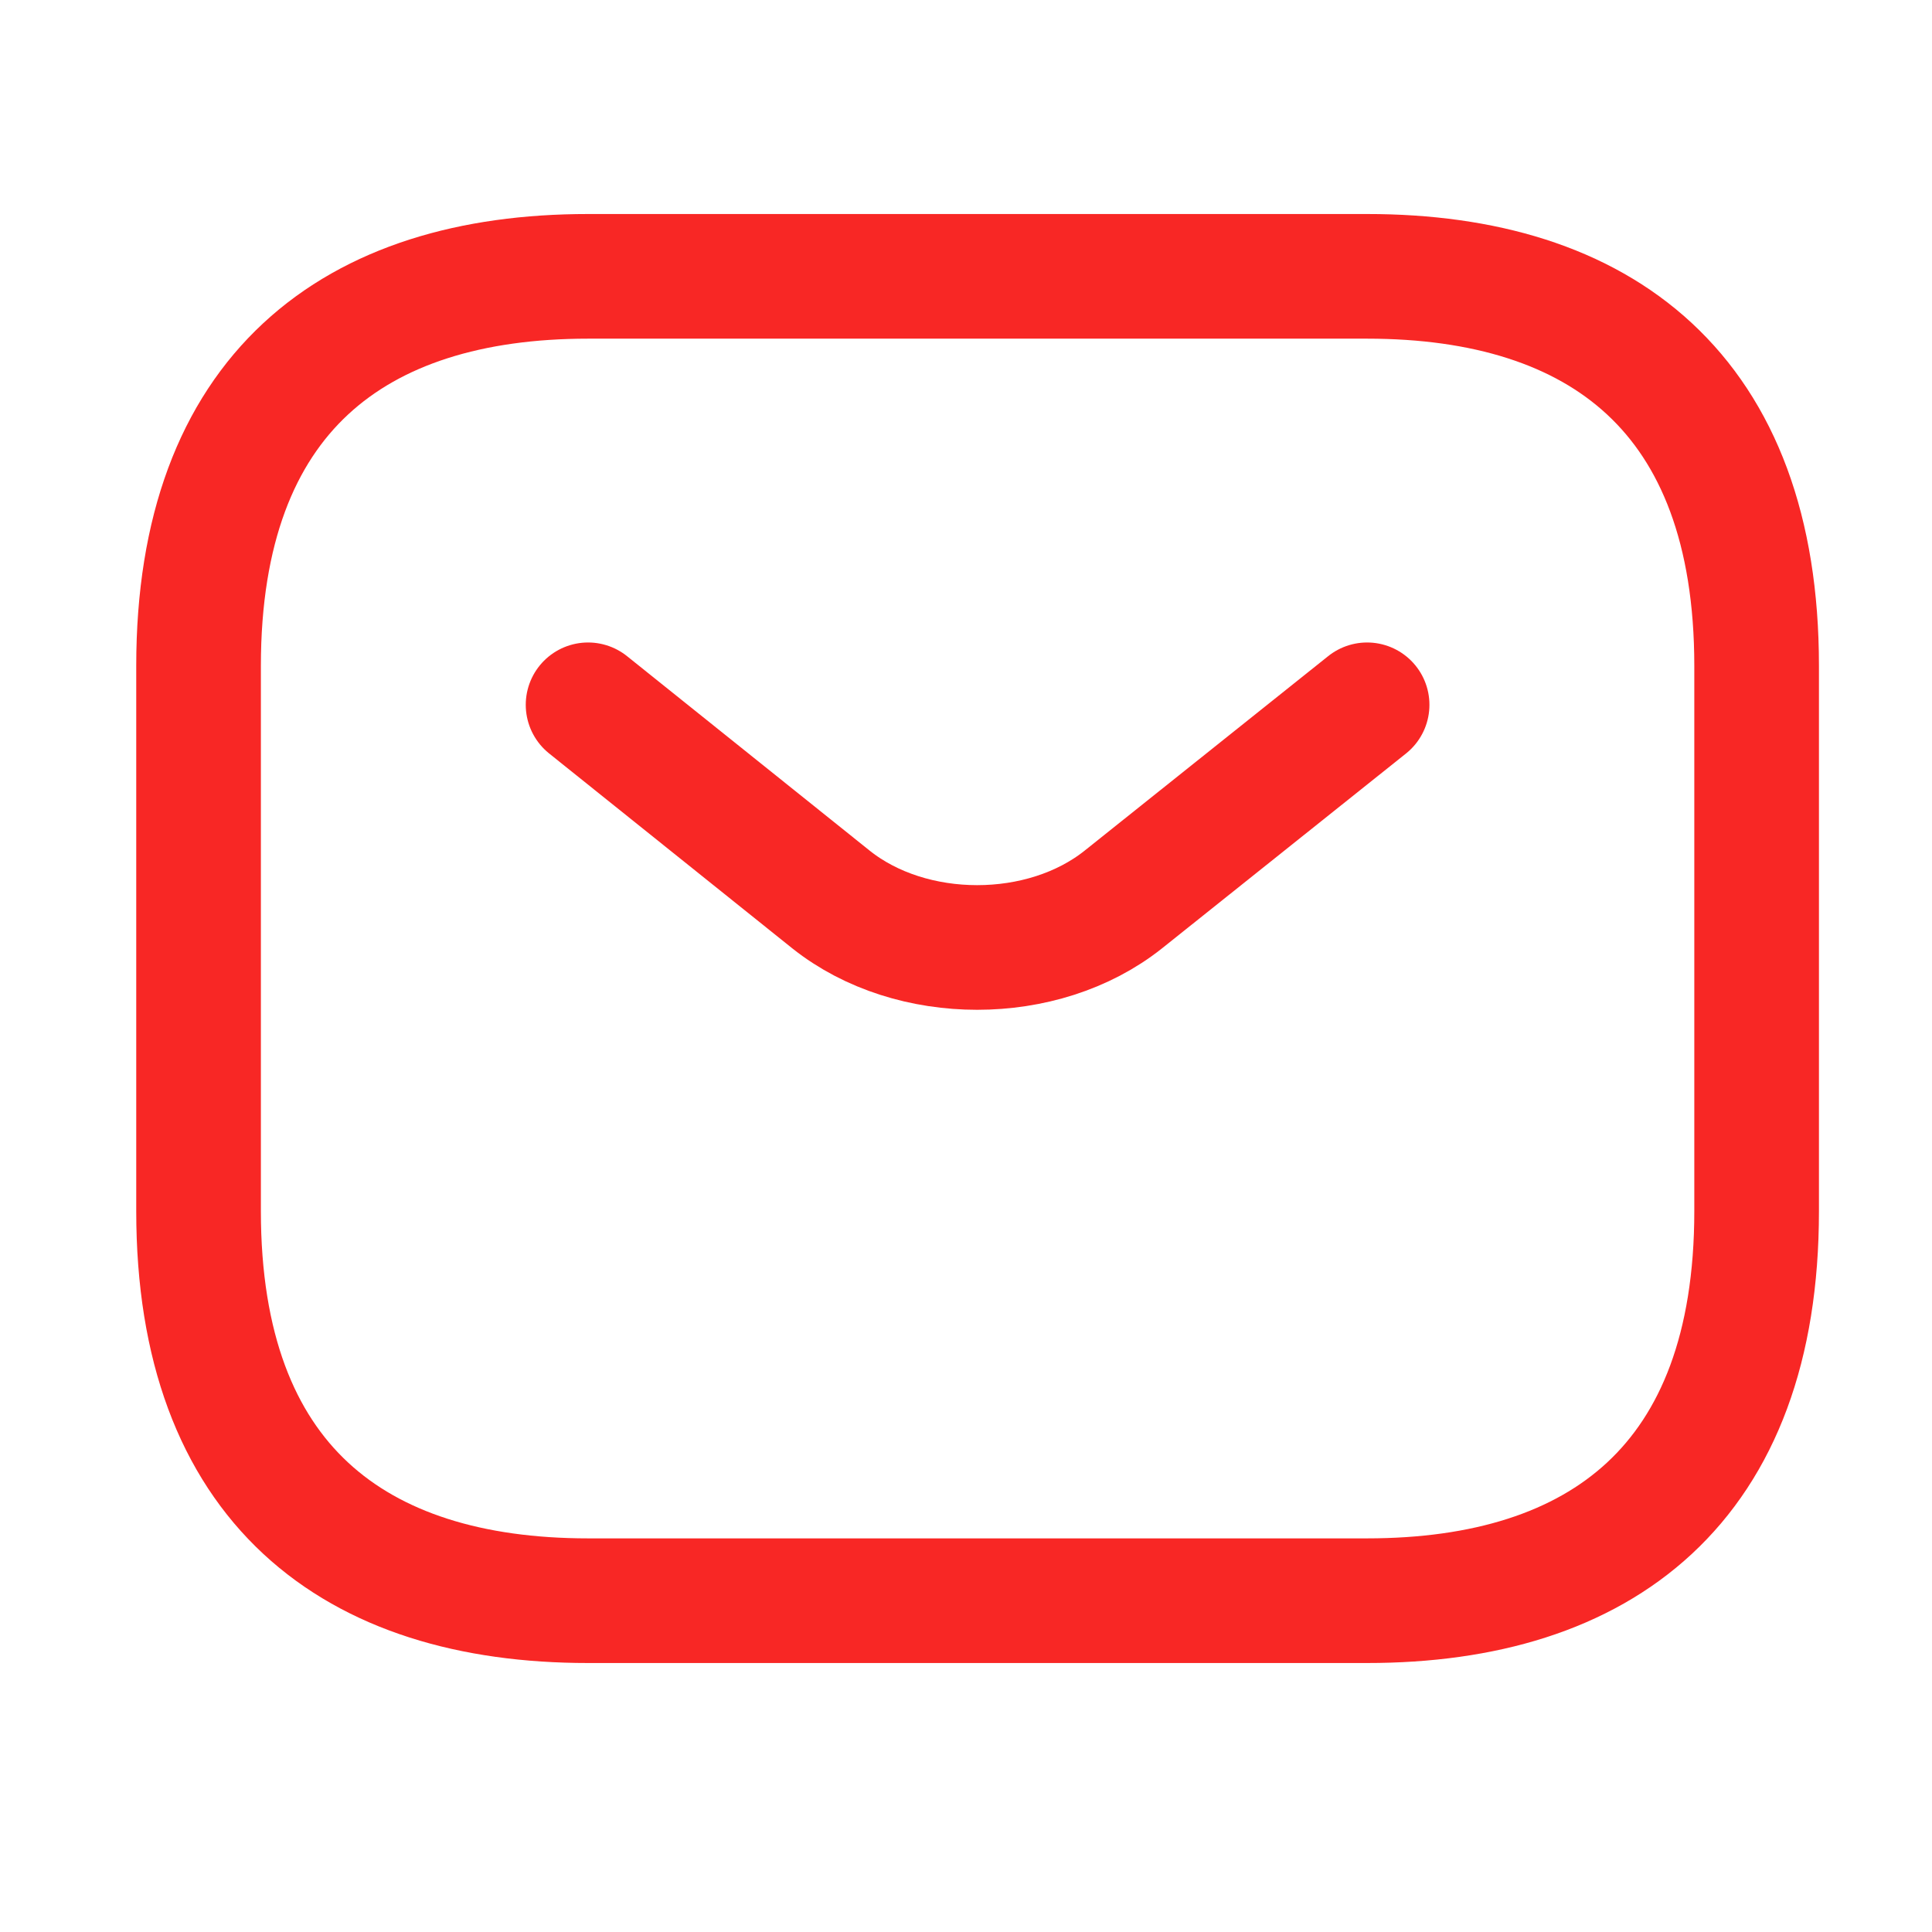
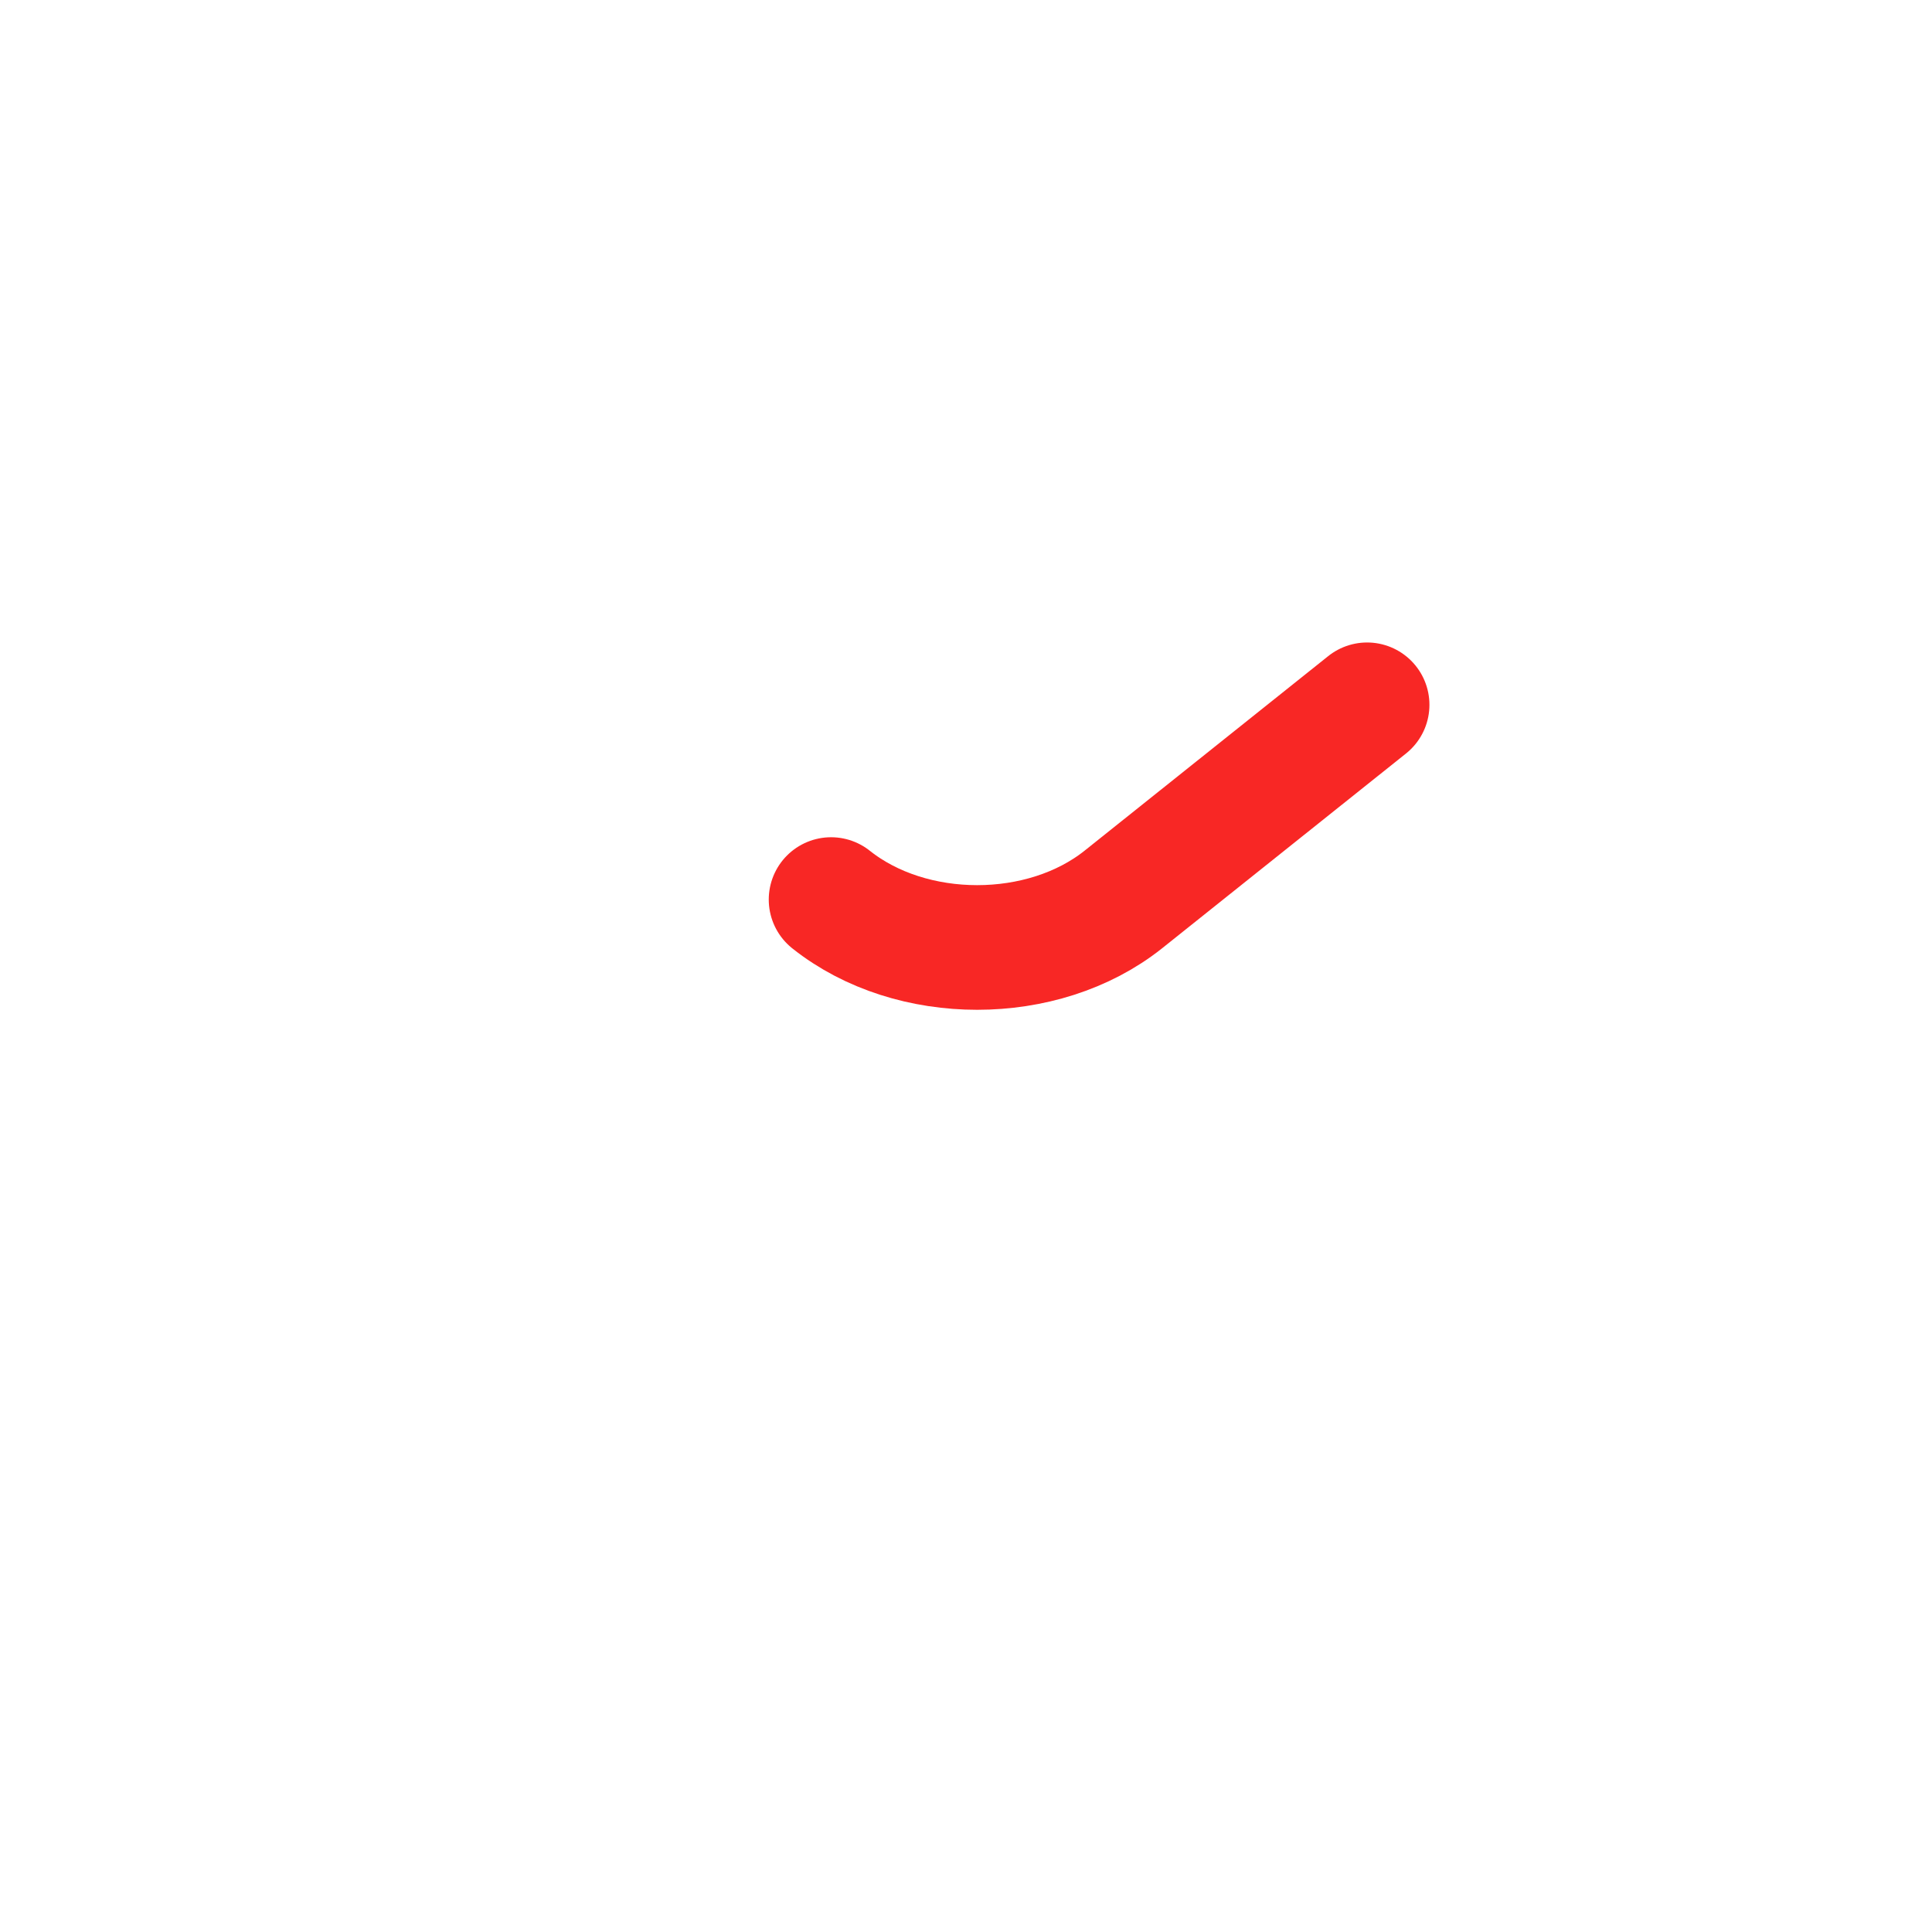
<svg xmlns="http://www.w3.org/2000/svg" width="31" height="31" viewBox="0 0 31 31" fill="none">
-   <path d="M21.936 25.684H9.436C5.686 25.684 3.186 23.809 3.186 19.434V10.684C3.186 6.309 5.686 4.434 9.436 4.434H21.936C25.686 4.434 28.186 6.309 28.186 10.684V19.434C28.186 23.809 25.686 25.684 21.936 25.684Z" stroke="#F82725" stroke-width="2" stroke-miterlimit="10" stroke-linecap="round" stroke-linejoin="round" />
-   <path d="M21.936 11.309L18.023 14.434C16.735 15.459 14.623 15.459 13.335 14.434L9.436 11.309" stroke="#F82725" stroke-width="2" stroke-miterlimit="10" stroke-linecap="round" stroke-linejoin="round" />
+   <path d="M21.936 11.309L18.023 14.434C16.735 15.459 14.623 15.459 13.335 14.434" stroke="#F82725" stroke-width="2" stroke-miterlimit="10" stroke-linecap="round" stroke-linejoin="round" />
</svg>